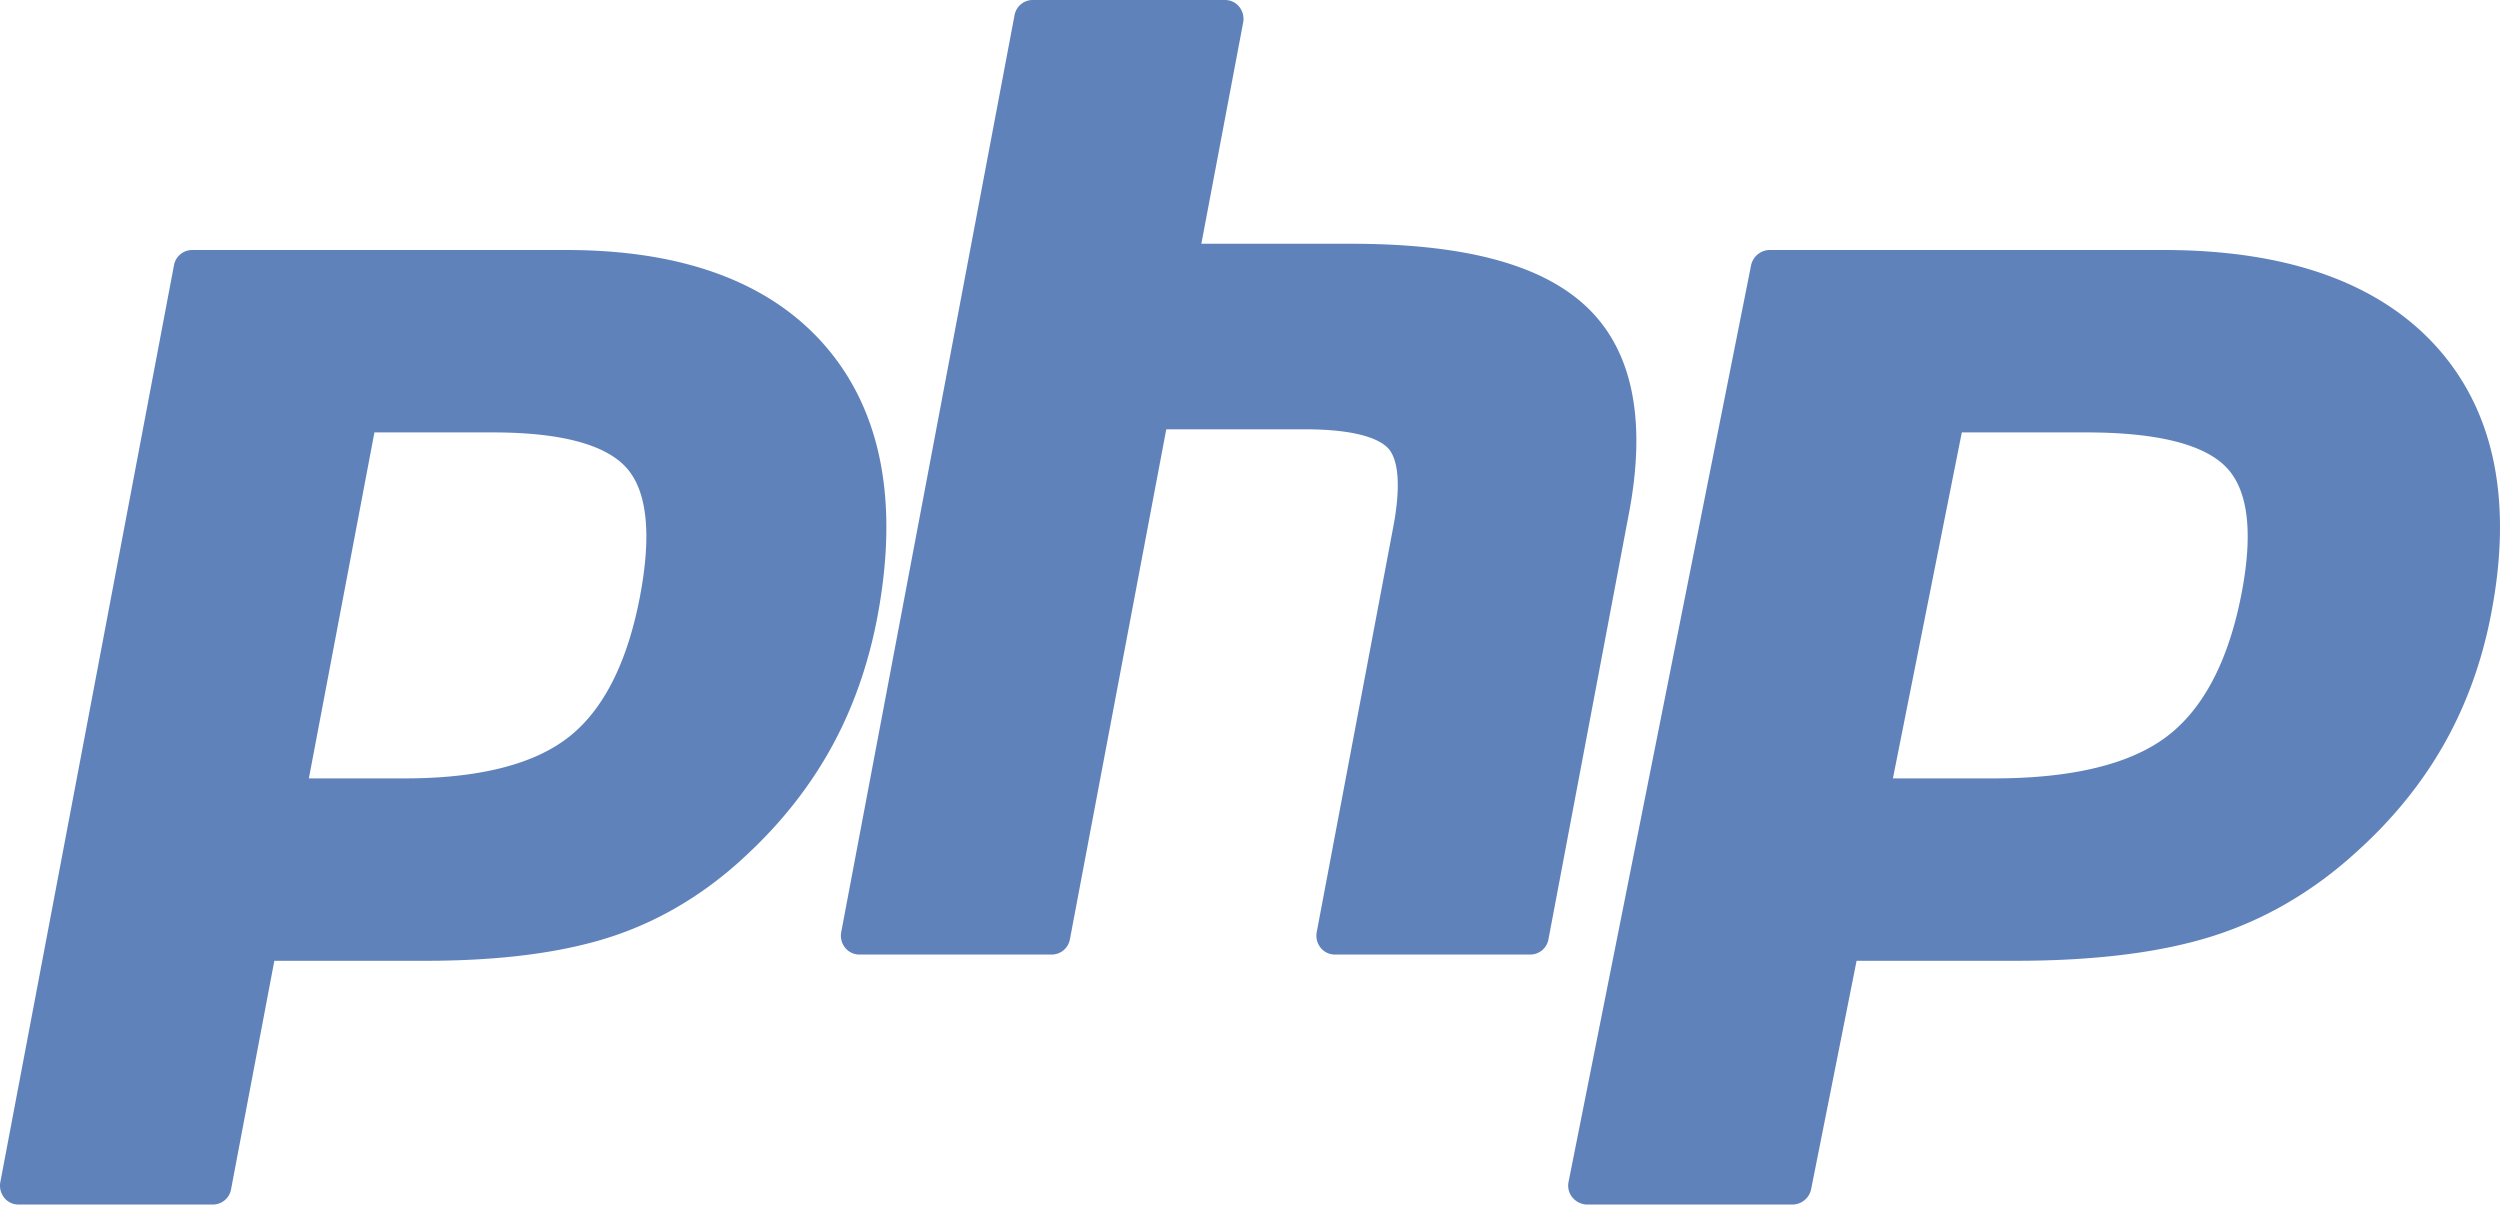
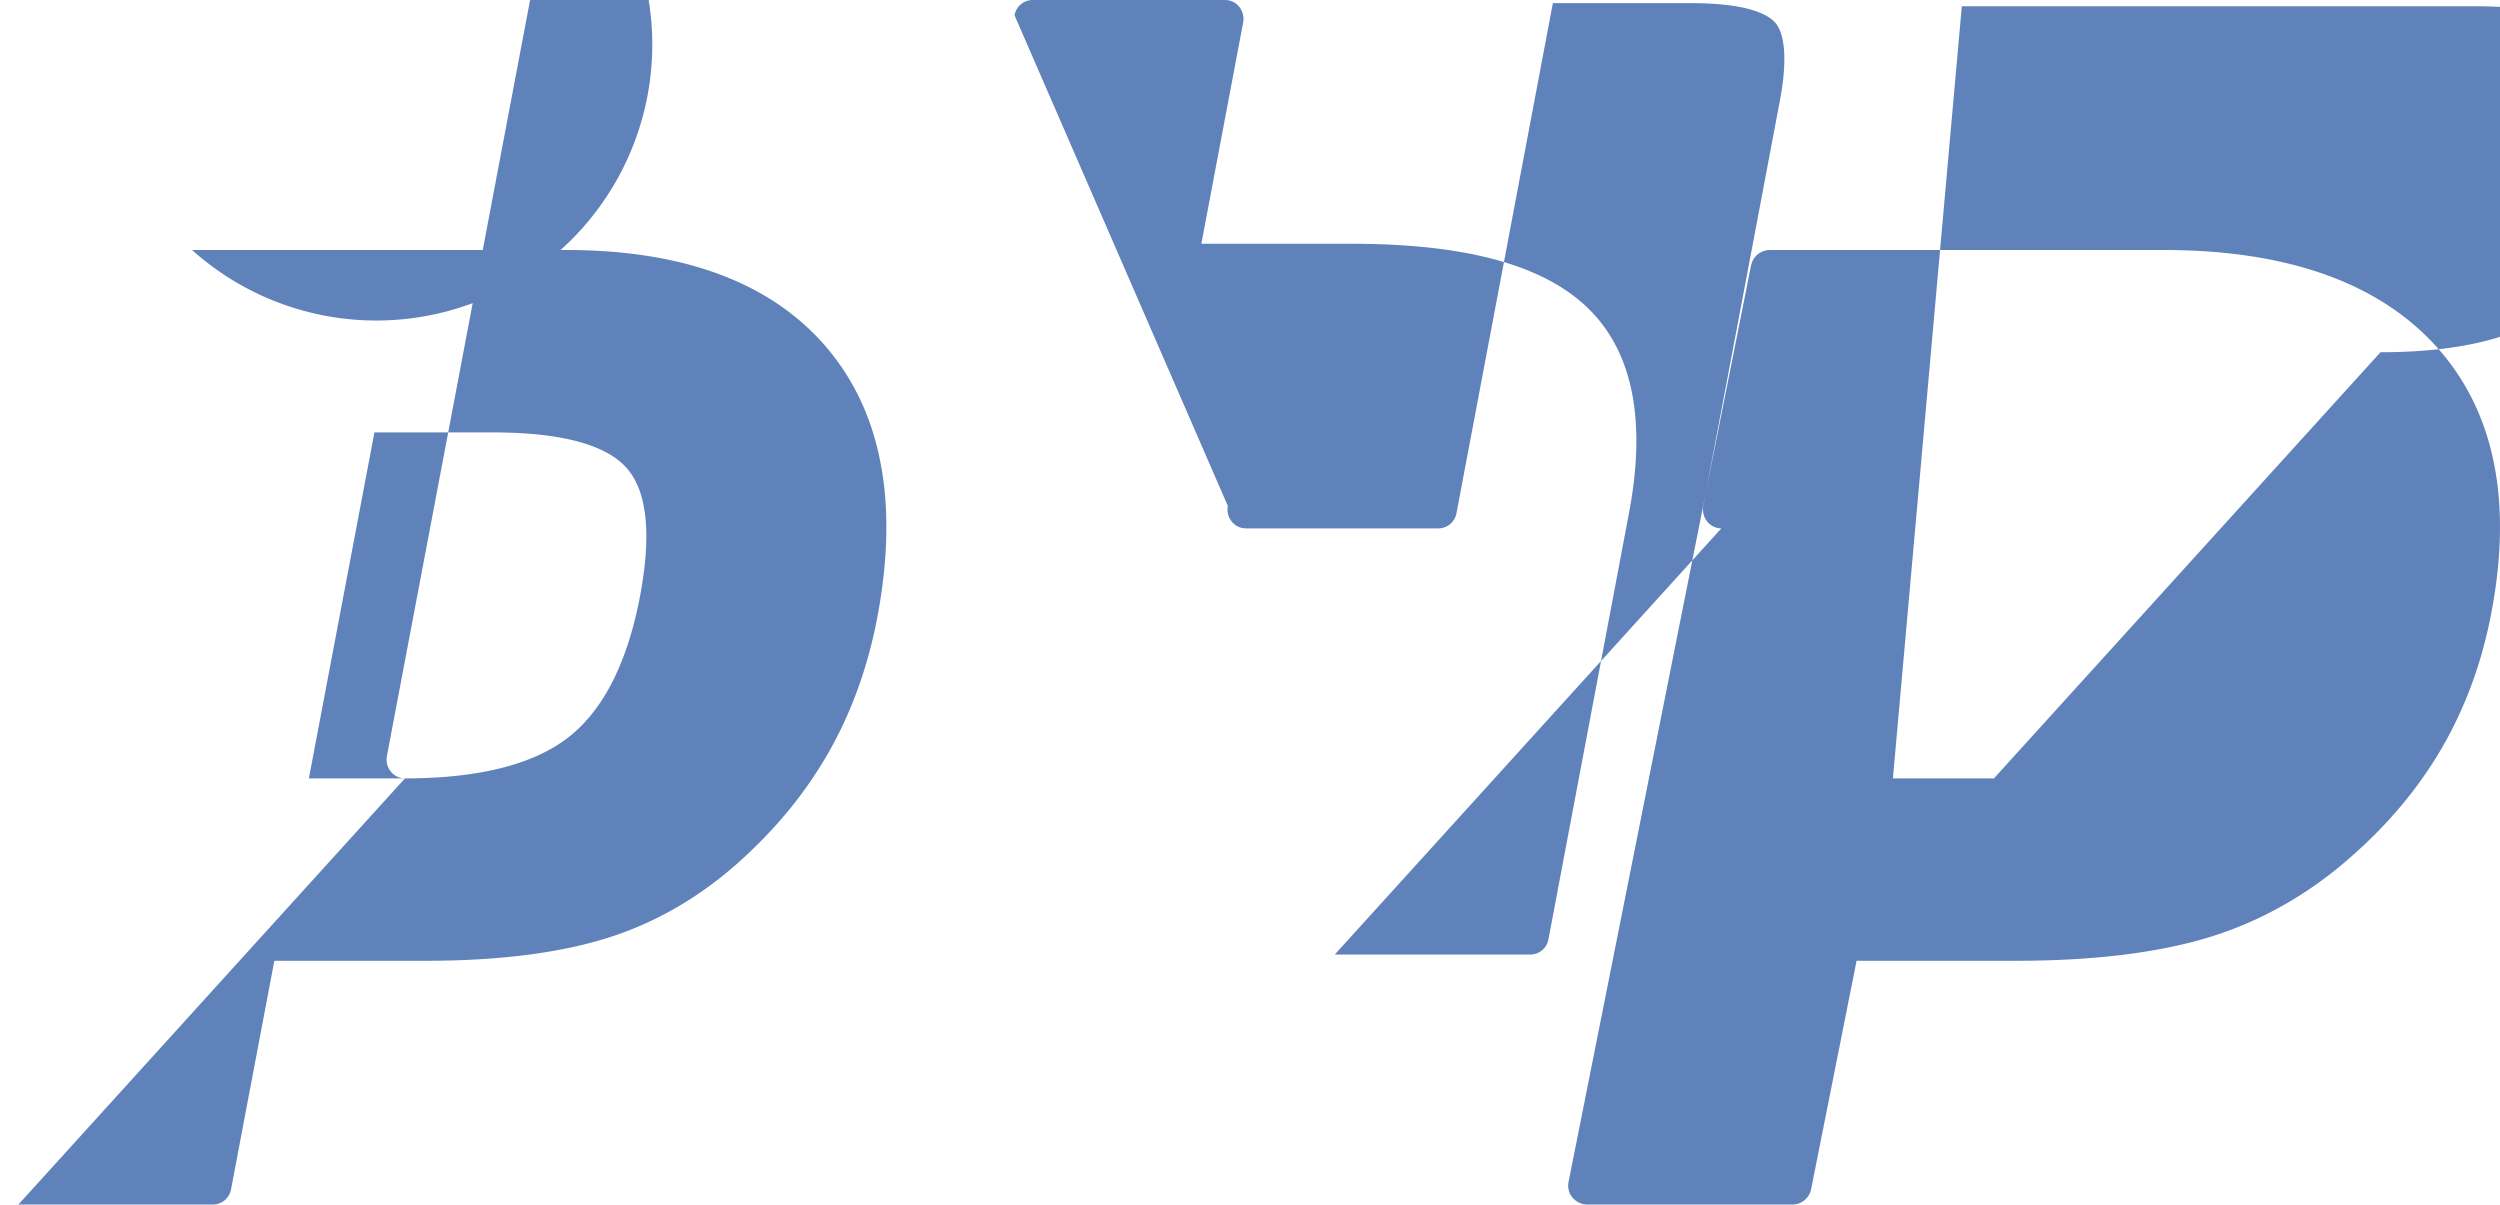
<svg xmlns="http://www.w3.org/2000/svg" width="110" height="53">
-   <path d="M17.818 34.249c3.255 0 5.684-.616 7.221-1.83 1.521-1.201 2.571-3.283 3.122-6.187.513-2.714.317-4.609-.581-5.631-.92-1.045-2.906-1.575-5.905-1.575h-5.2L13.59 34.25h4.227zM.808 53a.8.8 0 01-.623-.302.846.846 0 01-.17-.687l7.64-40.34A.815.815 0 018.45 11h16.468c5.175 0 9.027 1.442 11.449 4.286 2.434 2.86 3.186 6.857 2.234 11.88-.388 2.046-1.054 3.947-1.98 5.648-.928 1.704-2.154 3.28-3.645 4.686-1.784 1.714-3.804 2.956-5.997 3.688-2.159.721-4.931 1.087-8.24 1.087h-6.668l-1.904 10.053a.815.815 0 01-.794.672H.809zm57.921-11a.797.797 0 01-.623-.302.846.846 0 01-.17-.687l3.372-17.848c.321-1.698.242-2.916-.222-3.43-.284-.316-1.138-.843-3.662-.843h-6.108l-4.24 22.438a.814.814 0 01-.792.672h-8.477a.798.798 0 01-.623-.302.847.847 0 01-.17-.687L44.639.671A.814.814 0 0145.43 0h8.476c.241 0 .47.11.623.302a.848.848 0 01.17.687l-1.84 9.736h6.572c5.006 0 8.401.908 10.378 2.775 2.016 1.906 2.645 4.952 1.87 9.056l-3.547 18.772a.813.813 0 01-.792.672h-8.611zm29.003-7.751c3.421 0 5.975-.616 7.591-1.83 1.599-1.201 2.703-3.283 3.282-6.187.54-2.714.334-4.609-.611-5.631-.966-1.045-3.055-1.575-6.208-1.575H86.32L83.288 34.25h4.444zM69.851 53a.858.858 0 01-.656-.302.815.815 0 01-.18-.687l8.033-40.34a.846.846 0 01.835-.671h17.312c5.441 0 9.49 1.442 12.037 4.286 2.559 2.86 3.349 6.856 2.348 11.88-.407 2.046-1.108 3.947-2.082 5.648-.975 1.704-2.263 3.28-3.83 4.686-1.877 1.714-4 2.956-6.306 3.688-2.269.721-5.183 1.087-8.662 1.087h-7.01l-2.001 10.053a.846.846 0 01-.835.672H69.85z" fill="#6082BB" />
+   <path d="M17.818 34.249c3.255 0 5.684-.616 7.221-1.83 1.521-1.201 2.571-3.283 3.122-6.187.513-2.714.317-4.609-.581-5.631-.92-1.045-2.906-1.575-5.905-1.575h-5.2L13.59 34.25h4.227za.8.8 0 01-.623-.302.846.846 0 01-.17-.687l7.64-40.34A.815.815 0 018.45 11h16.468c5.175 0 9.027 1.442 11.449 4.286 2.434 2.86 3.186 6.857 2.234 11.88-.388 2.046-1.054 3.947-1.98 5.648-.928 1.704-2.154 3.28-3.645 4.686-1.784 1.714-3.804 2.956-5.997 3.688-2.159.721-4.931 1.087-8.24 1.087h-6.668l-1.904 10.053a.815.815 0 01-.794.672H.809zm57.921-11a.797.797 0 01-.623-.302.846.846 0 01-.17-.687l3.372-17.848c.321-1.698.242-2.916-.222-3.43-.284-.316-1.138-.843-3.662-.843h-6.108l-4.24 22.438a.814.814 0 01-.792.672h-8.477a.798.798 0 01-.623-.302.847.847 0 01-.17-.687L44.639.671A.814.814 0 0145.43 0h8.476c.241 0 .47.11.623.302a.848.848 0 01.17.687l-1.84 9.736h6.572c5.006 0 8.401.908 10.378 2.775 2.016 1.906 2.645 4.952 1.87 9.056l-3.547 18.772a.813.813 0 01-.792.672h-8.611zm29.003-7.751c3.421 0 5.975-.616 7.591-1.83 1.599-1.201 2.703-3.283 3.282-6.187.54-2.714.334-4.609-.611-5.631-.966-1.045-3.055-1.575-6.208-1.575H86.32L83.288 34.25h4.444zM69.851 53a.858.858 0 01-.656-.302.815.815 0 01-.18-.687l8.033-40.34a.846.846 0 01.835-.671h17.312c5.441 0 9.49 1.442 12.037 4.286 2.559 2.86 3.349 6.856 2.348 11.88-.407 2.046-1.108 3.947-2.082 5.648-.975 1.704-2.263 3.28-3.83 4.686-1.877 1.714-4 2.956-6.306 3.688-2.269.721-5.183 1.087-8.662 1.087h-7.01l-2.001 10.053a.846.846 0 01-.835.672H69.85z" fill="#6082BB" />
</svg>